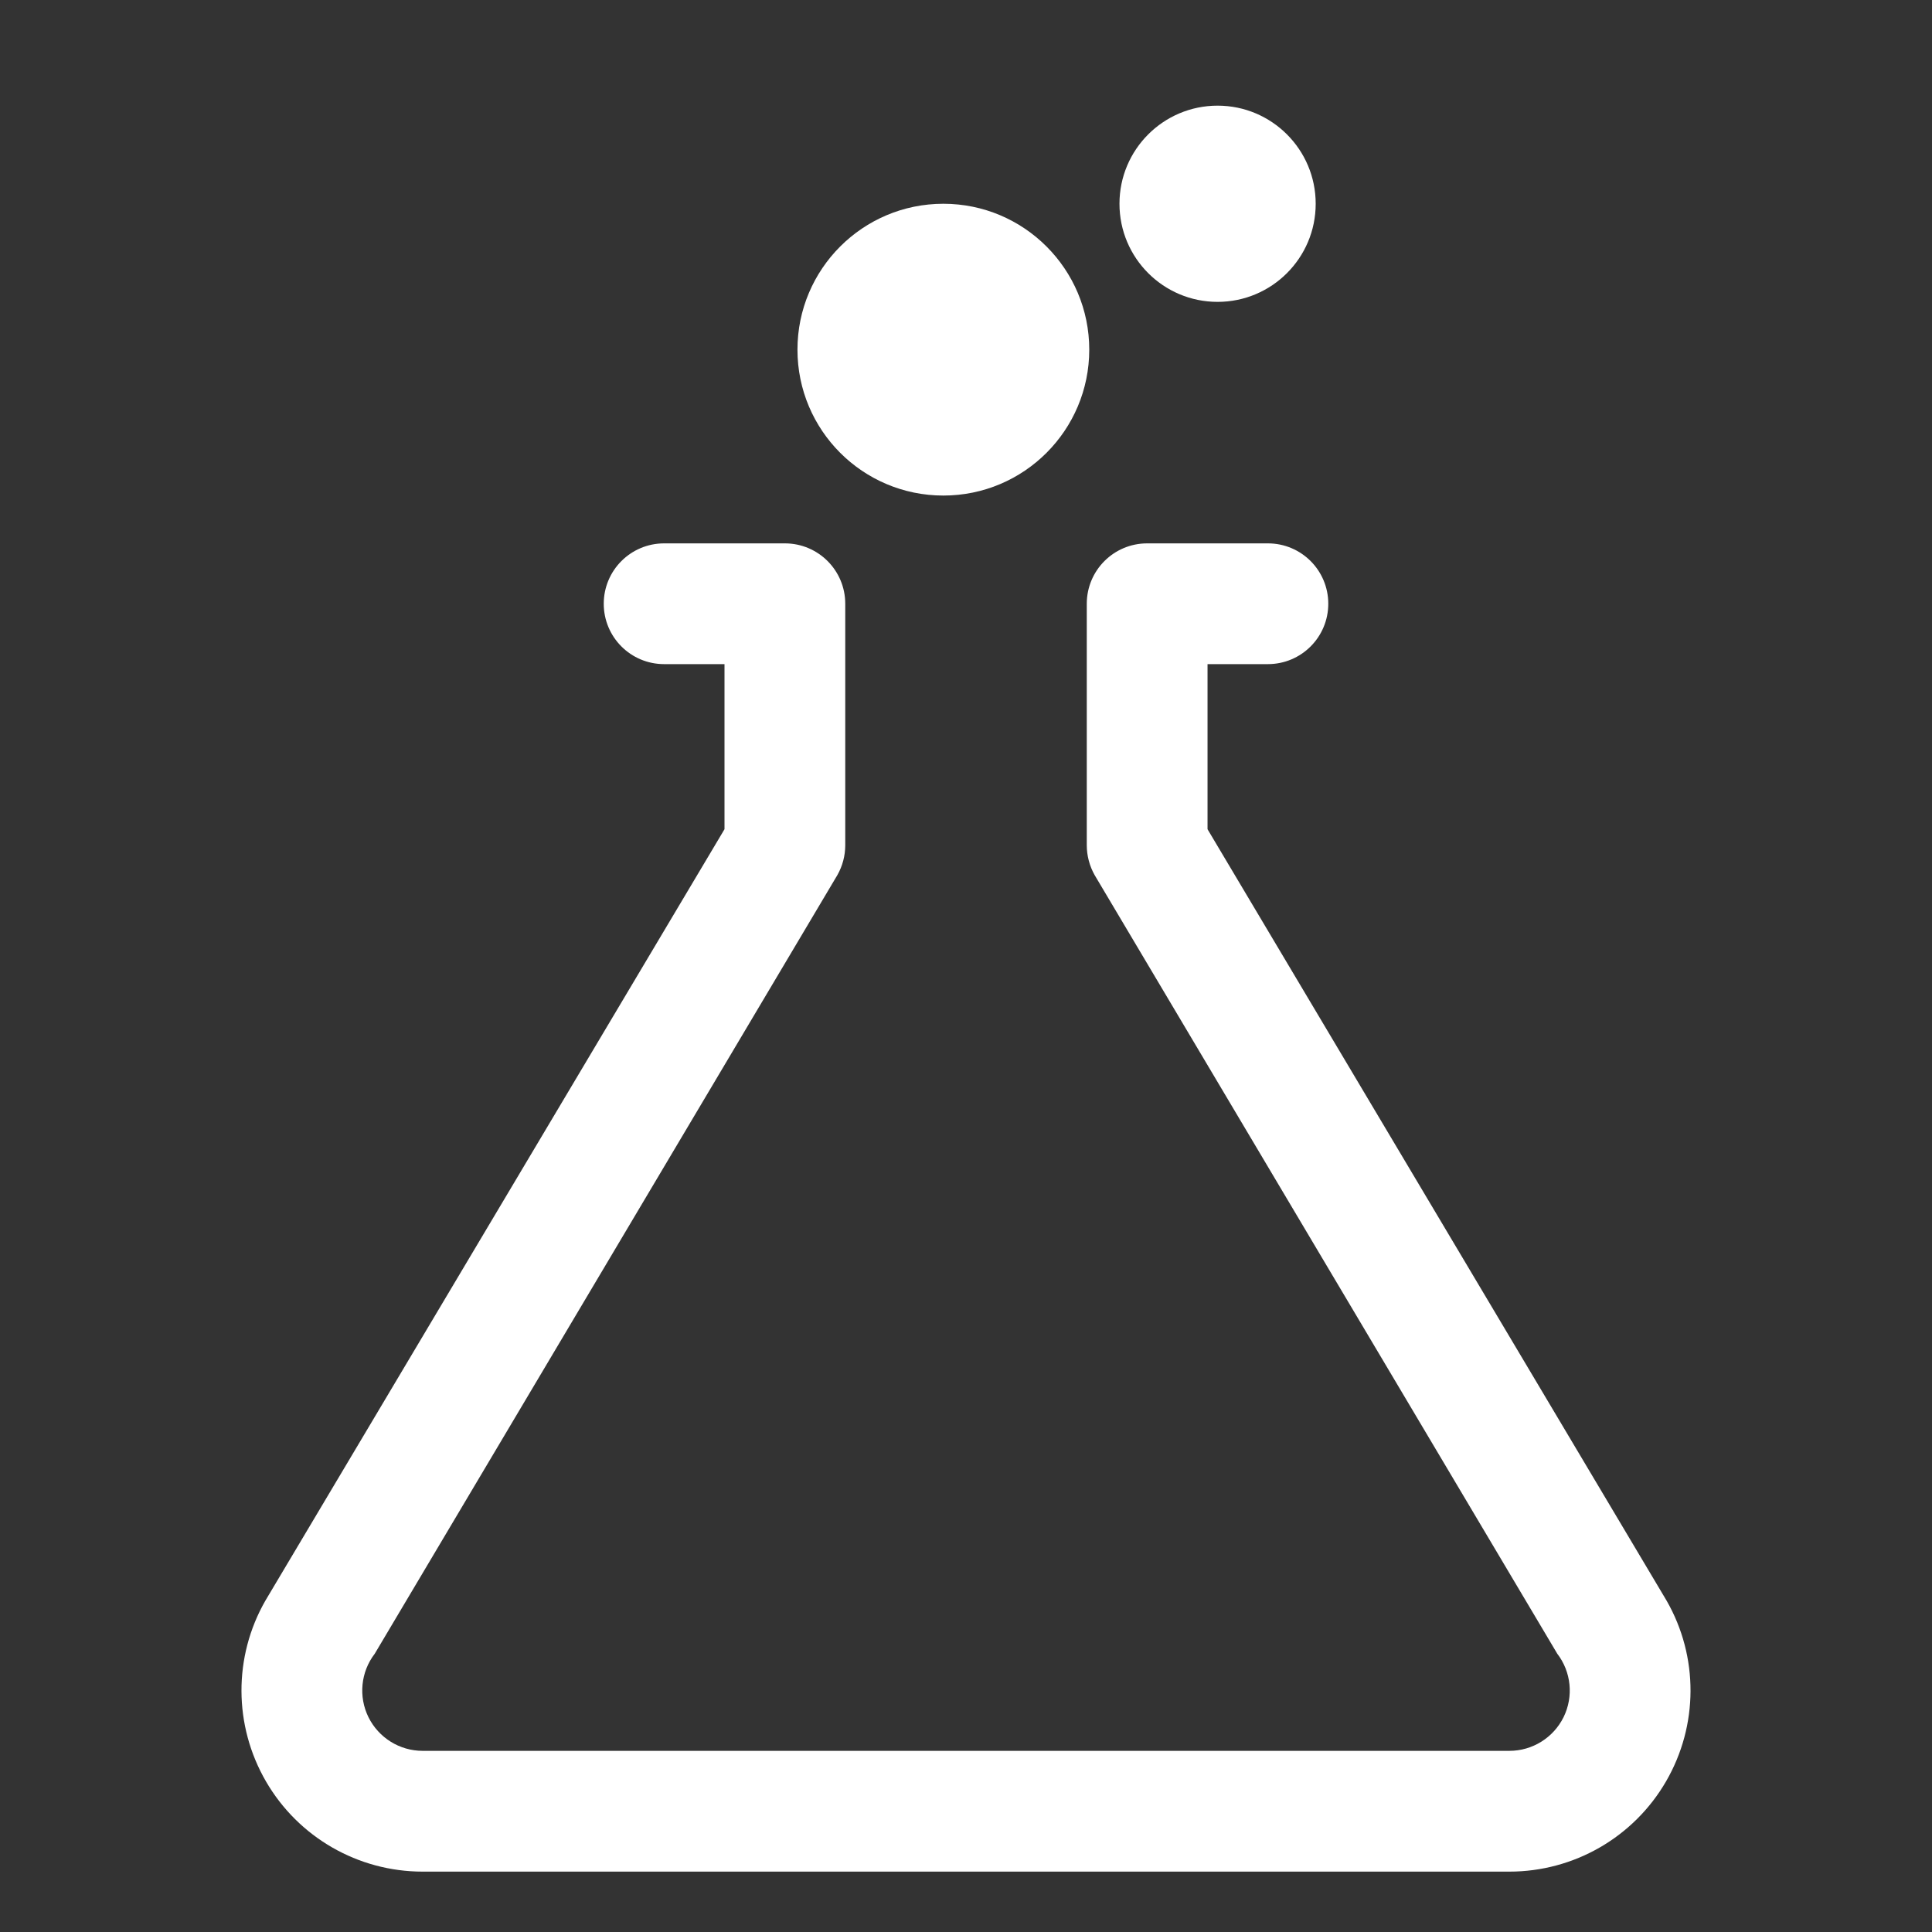
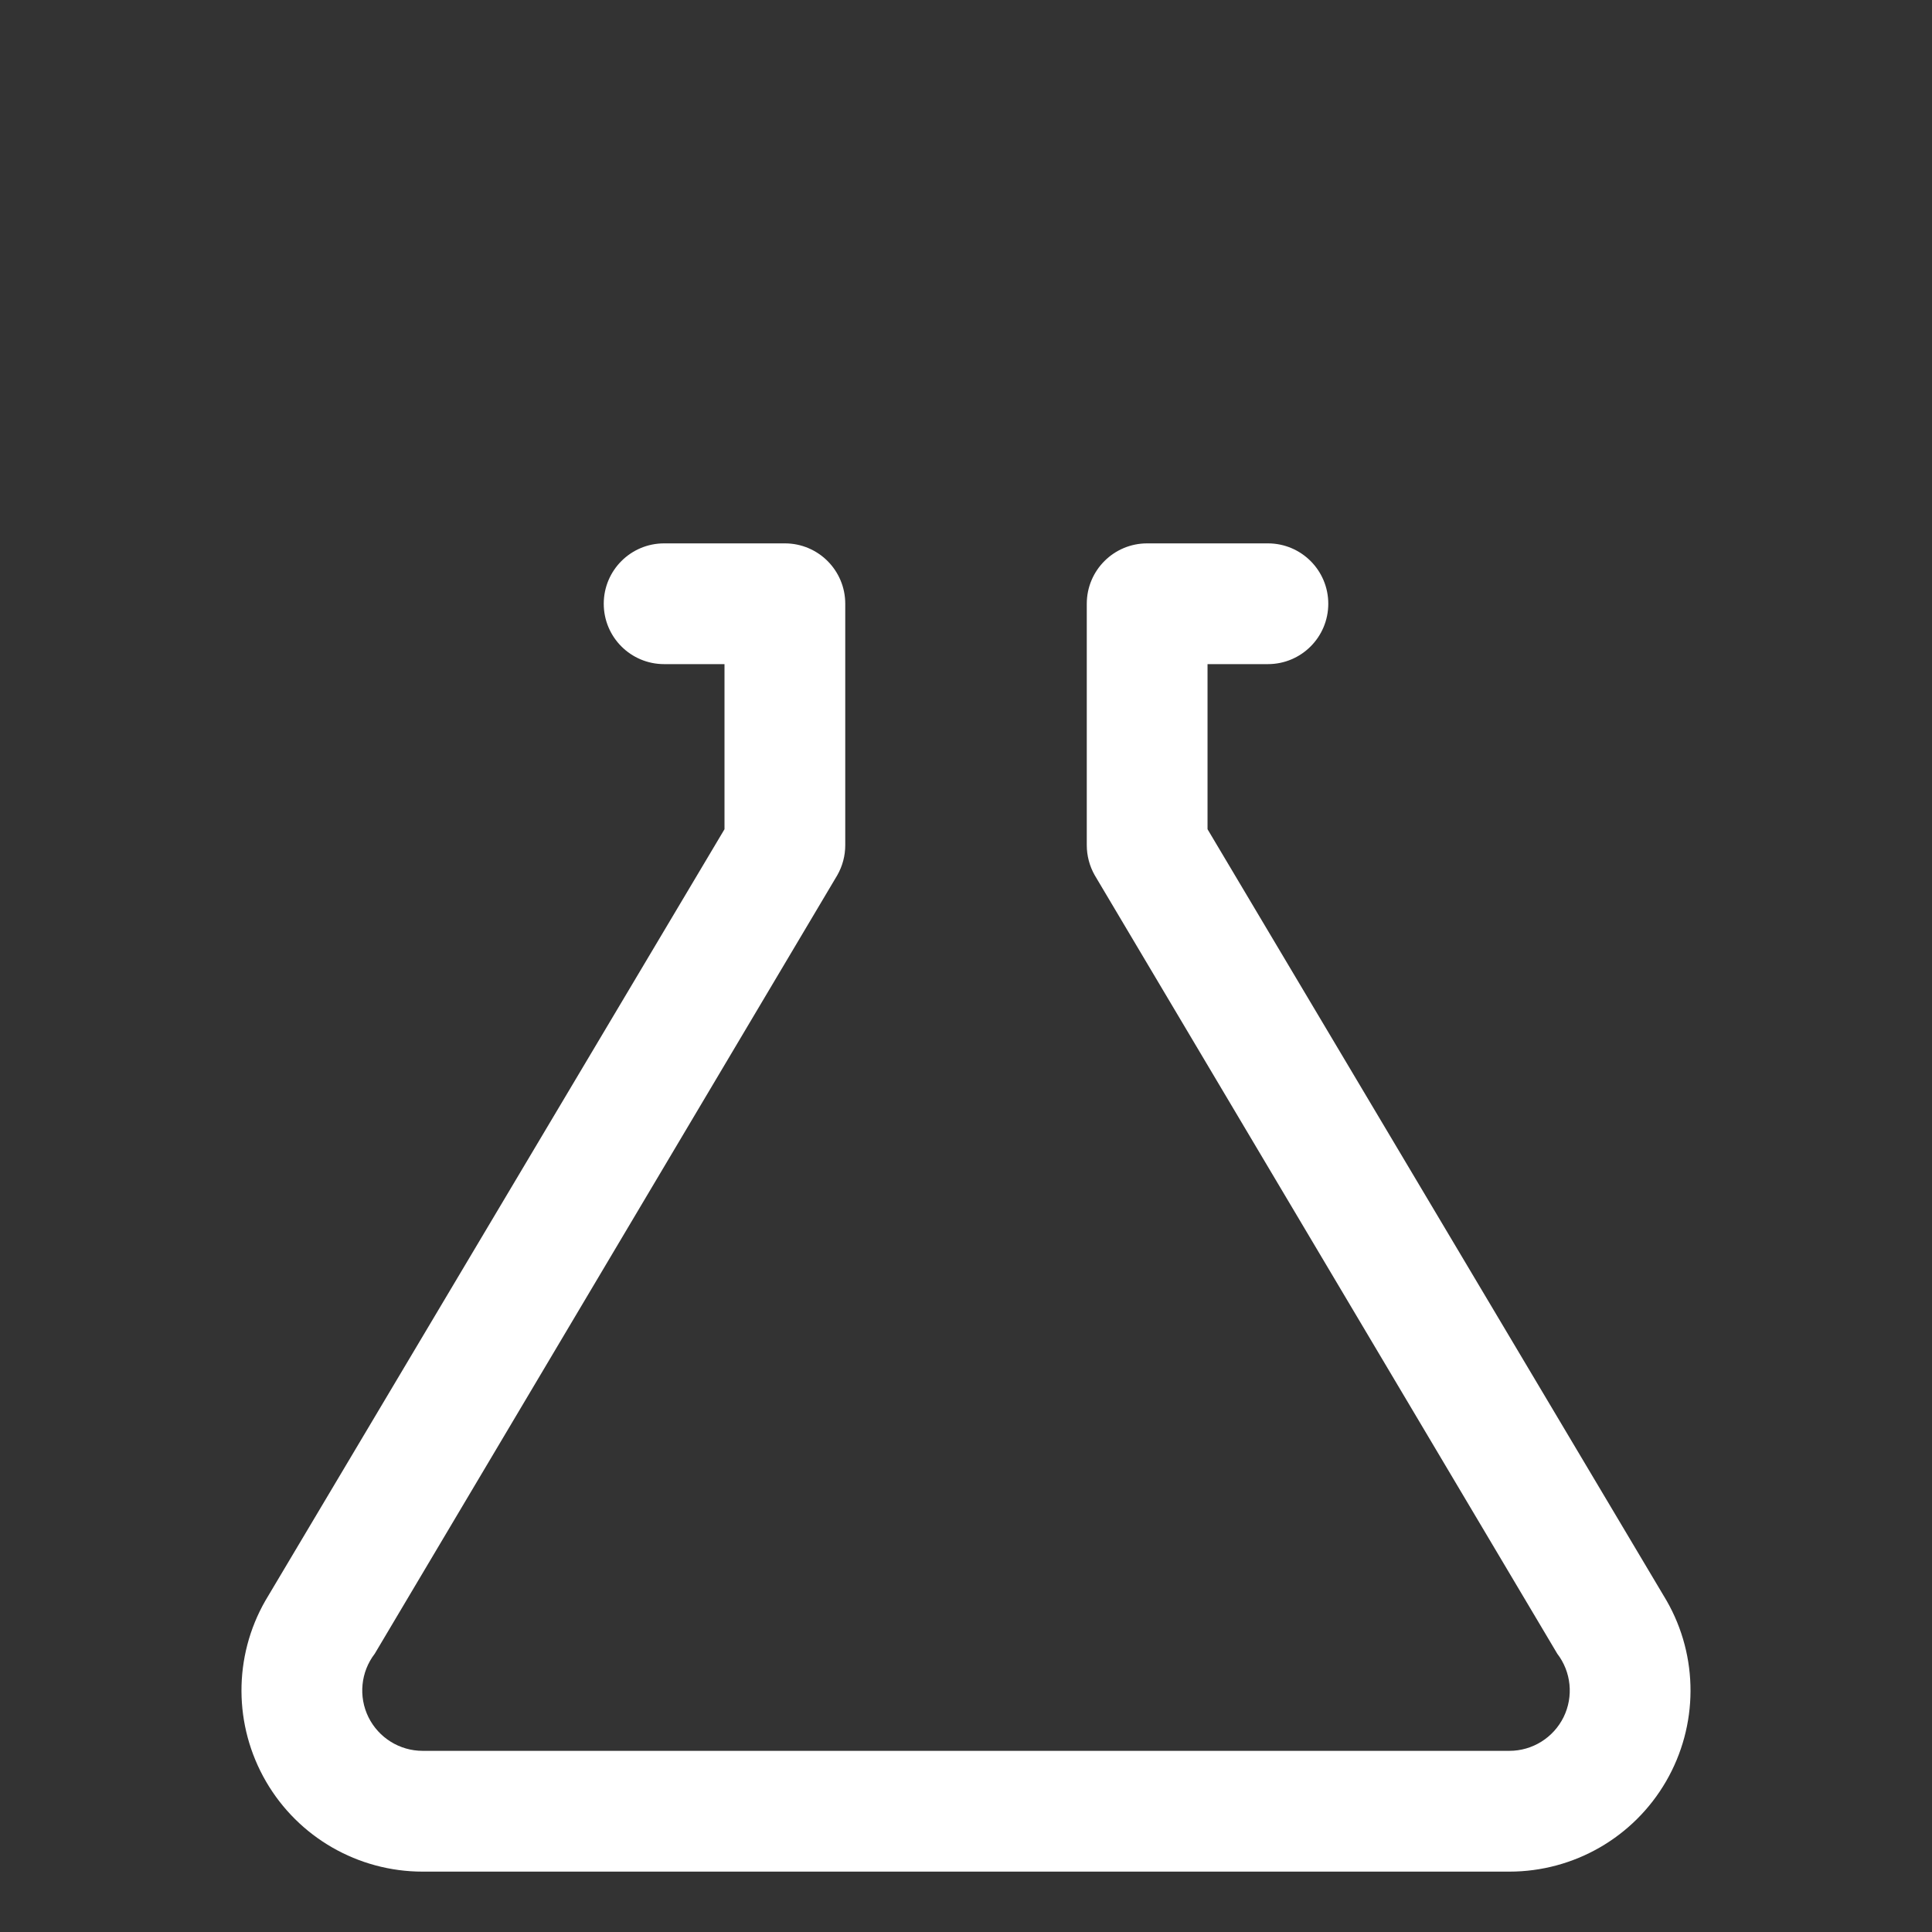
<svg xmlns="http://www.w3.org/2000/svg" version="1.1" id="Layer_1" x="0px" y="0px" width="128px" height="128px" viewBox="0 0 128 128" enable-background="new 0 0 128 128" xml:space="preserve">
  <rect x="0" y="0" width="128" height="128" fill="#333333" stroke="none" />
  <g>
    <path fill="#FFFFFF" d="M110.416,106.047L80.002,54.938V44h4c2.211,0,4-1.789,4-4s-1.789-4-4-4h-8c-2.211,0-4,1.789-4,4v16   c0,0.695,0.184,1.383,0.525,1.984l30.646,51.579c0.926,1.203,1.09,2.836,0.418,4.203c-0.676,1.365-2.066,2.232-3.59,2.232H28   c-1.523,0-2.914-0.867-3.59-2.232c-0.672-1.367-0.508-3,0.418-4.203l30.645-51.579C55.817,57.382,56,56.694,56,56V40   c0-2.211-1.789-4-4-4h-8c-2.211,0-4,1.789-4,4s1.789,4,4,4h4v10.938l-30.418,51.109c-2.127,3.711-2.109,8.273,0.039,11.977   C19.77,121.729,23.724,124,28,124h72c4.277,0,8.23-2.273,10.379-5.977C112.527,114.318,112.545,109.758,110.416,106.047z" />
-     <circle fill="#FFFFFF" cx="62.5" cy="23.166" r="9.666" />
-     <circle fill="#FFFFFF" cx="80.668" cy="13.5" r="6.5" />
  </g>
</svg>